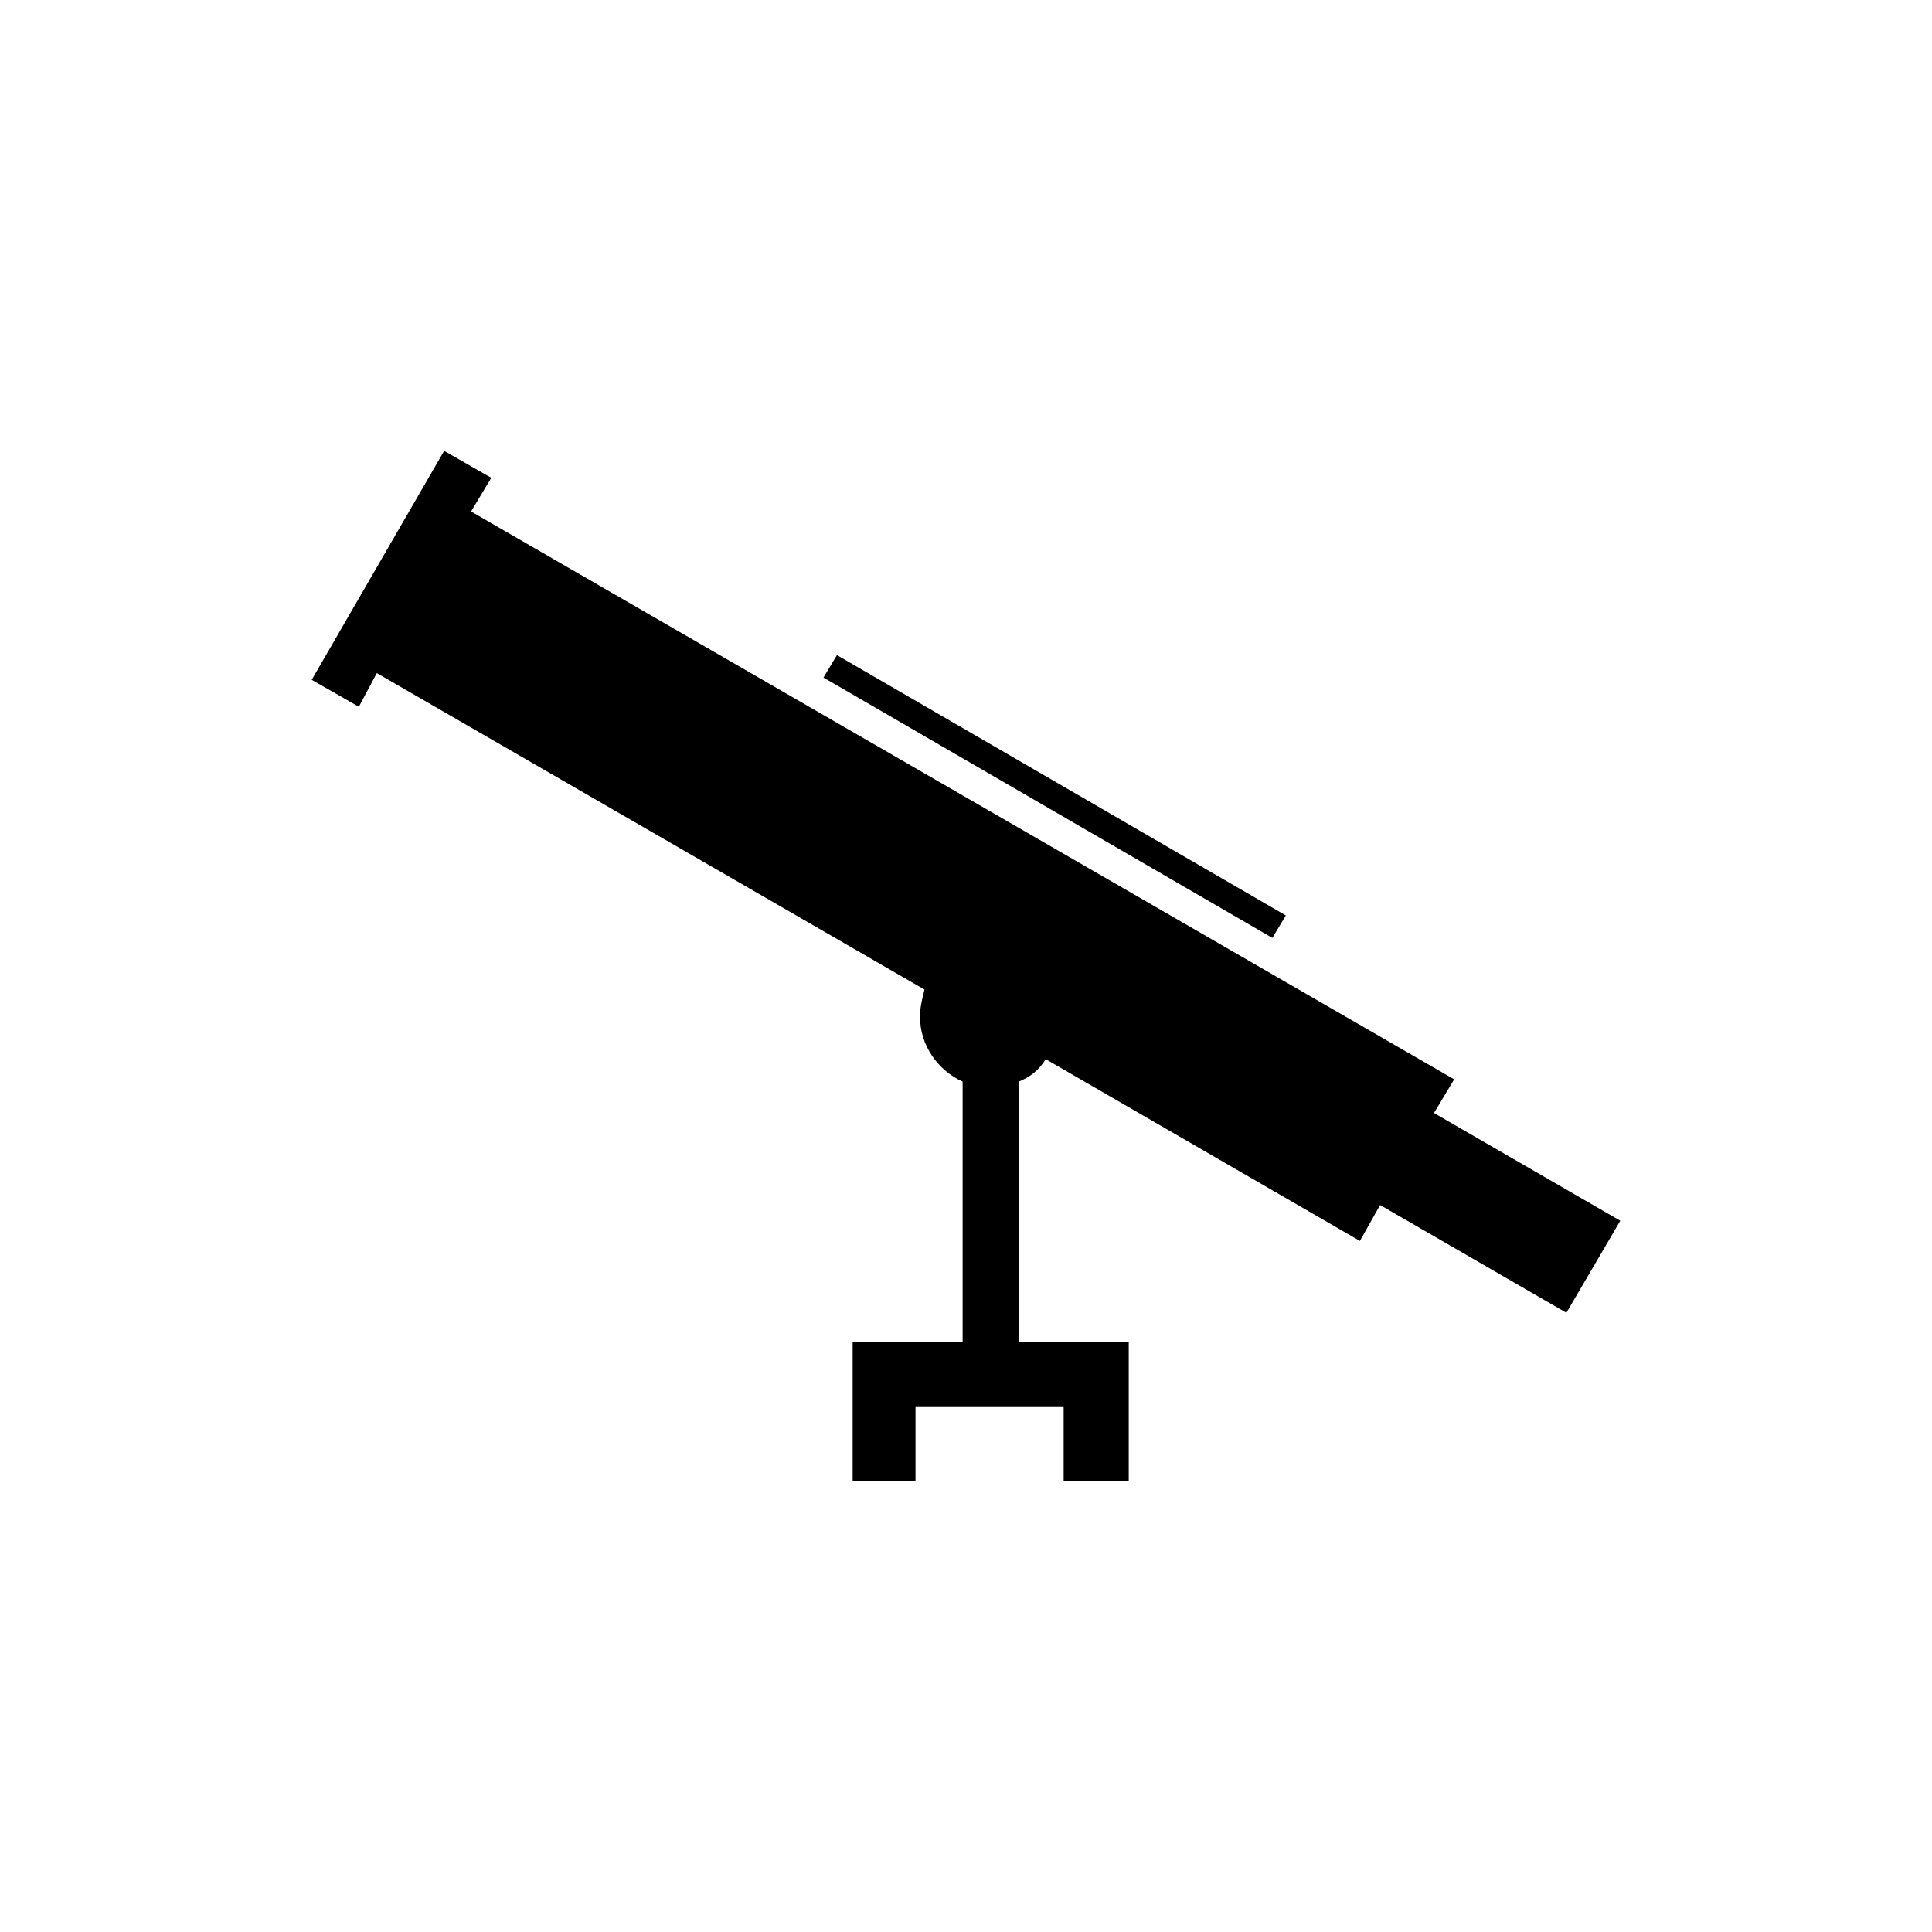
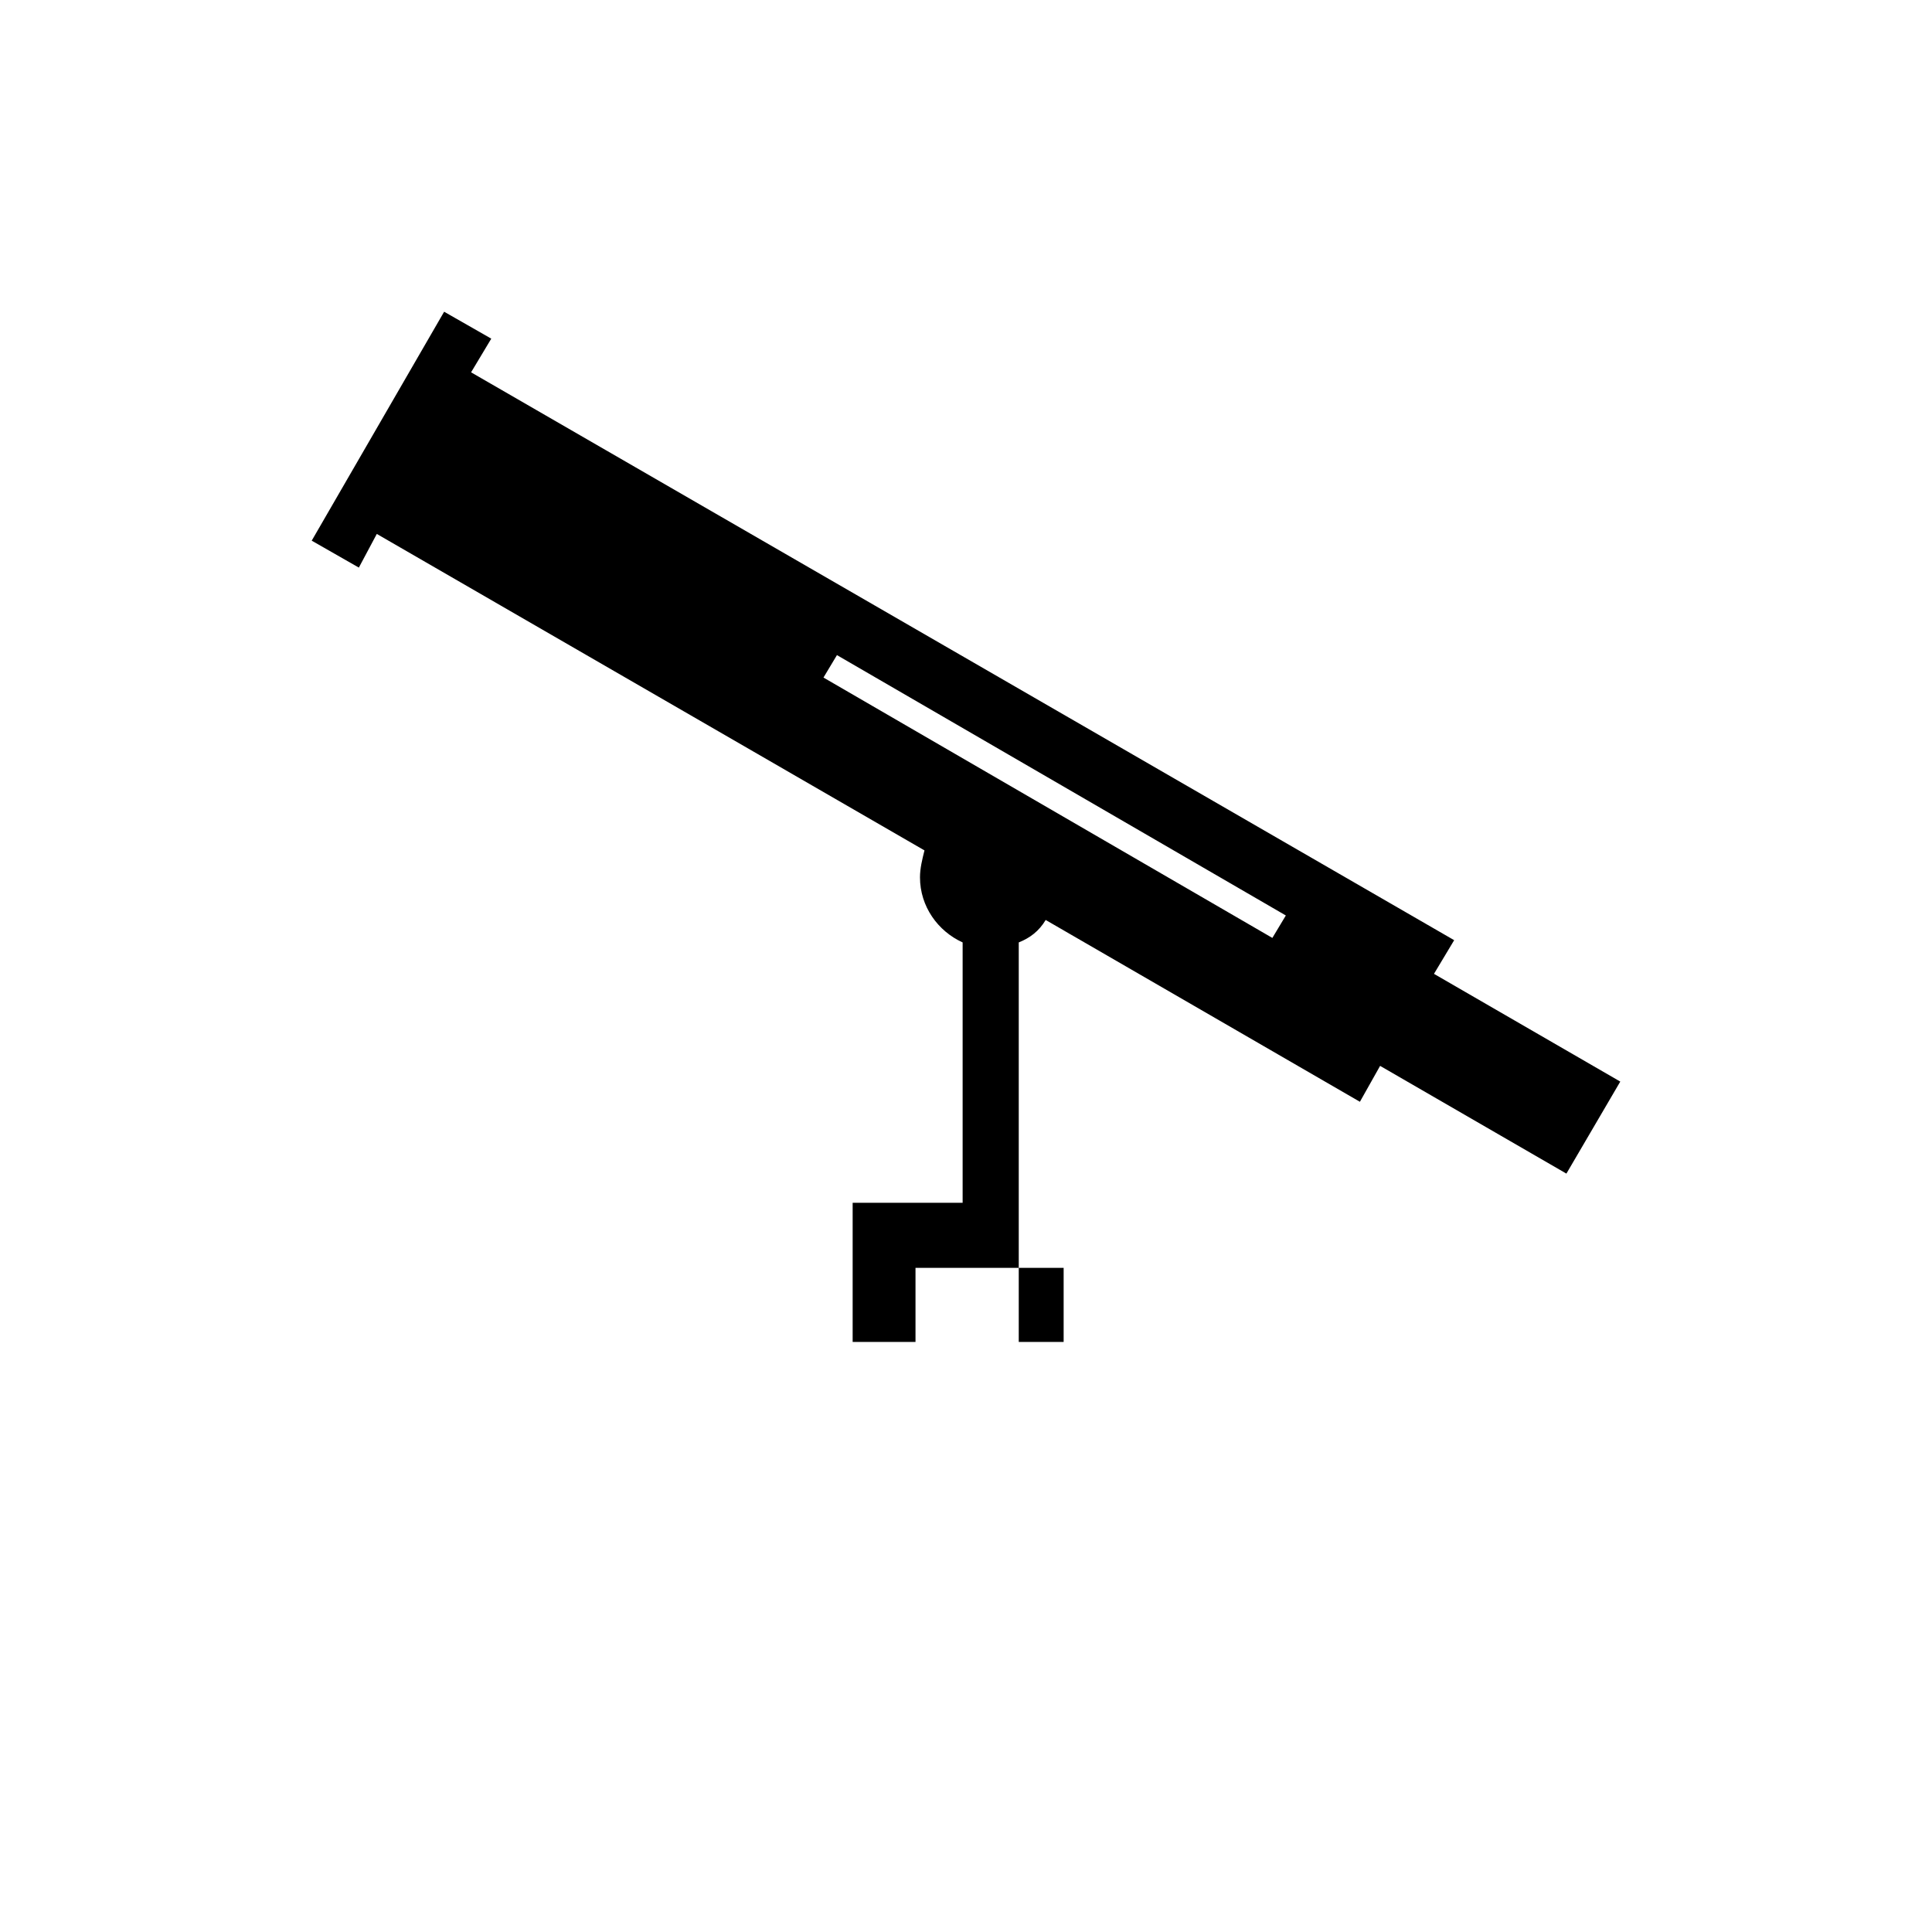
<svg xmlns="http://www.w3.org/2000/svg" fill="#000000" width="800px" height="800px" version="1.1" viewBox="144 144 512 512">
-   <path d="m413.98 430.63v69h29.145v36.879h-17.25v-19.629h-39.258v19.629h-16.656v-36.879h29.145v-69c-6.543-2.973-11.301-9.516-11.301-17.25 0-2.379 0.594-4.758 1.191-7.137l-145.14-83.867-4.758 8.922-12.492-7.137 35.094-60.672 12.492 7.137-5.352 8.922 260.53 150.49-5.352 8.922 49.371 28.551-14.277 24.387-49.371-28.551-5.352 9.516-83.273-48.18c-1.785 2.973-4.164 4.758-7.137 5.949zm-48.18-113.02 118.96 69-3.57 5.949-118.96-69z" fill-rule="evenodd" />
+   <path d="m413.98 430.63v69h29.145h-17.25v-19.629h-39.258v19.629h-16.656v-36.879h29.145v-69c-6.543-2.973-11.301-9.516-11.301-17.25 0-2.379 0.594-4.758 1.191-7.137l-145.14-83.867-4.758 8.922-12.492-7.137 35.094-60.672 12.492 7.137-5.352 8.922 260.53 150.49-5.352 8.922 49.371 28.551-14.277 24.387-49.371-28.551-5.352 9.516-83.273-48.18c-1.785 2.973-4.164 4.758-7.137 5.949zm-48.18-113.02 118.96 69-3.57 5.949-118.96-69z" fill-rule="evenodd" />
</svg>